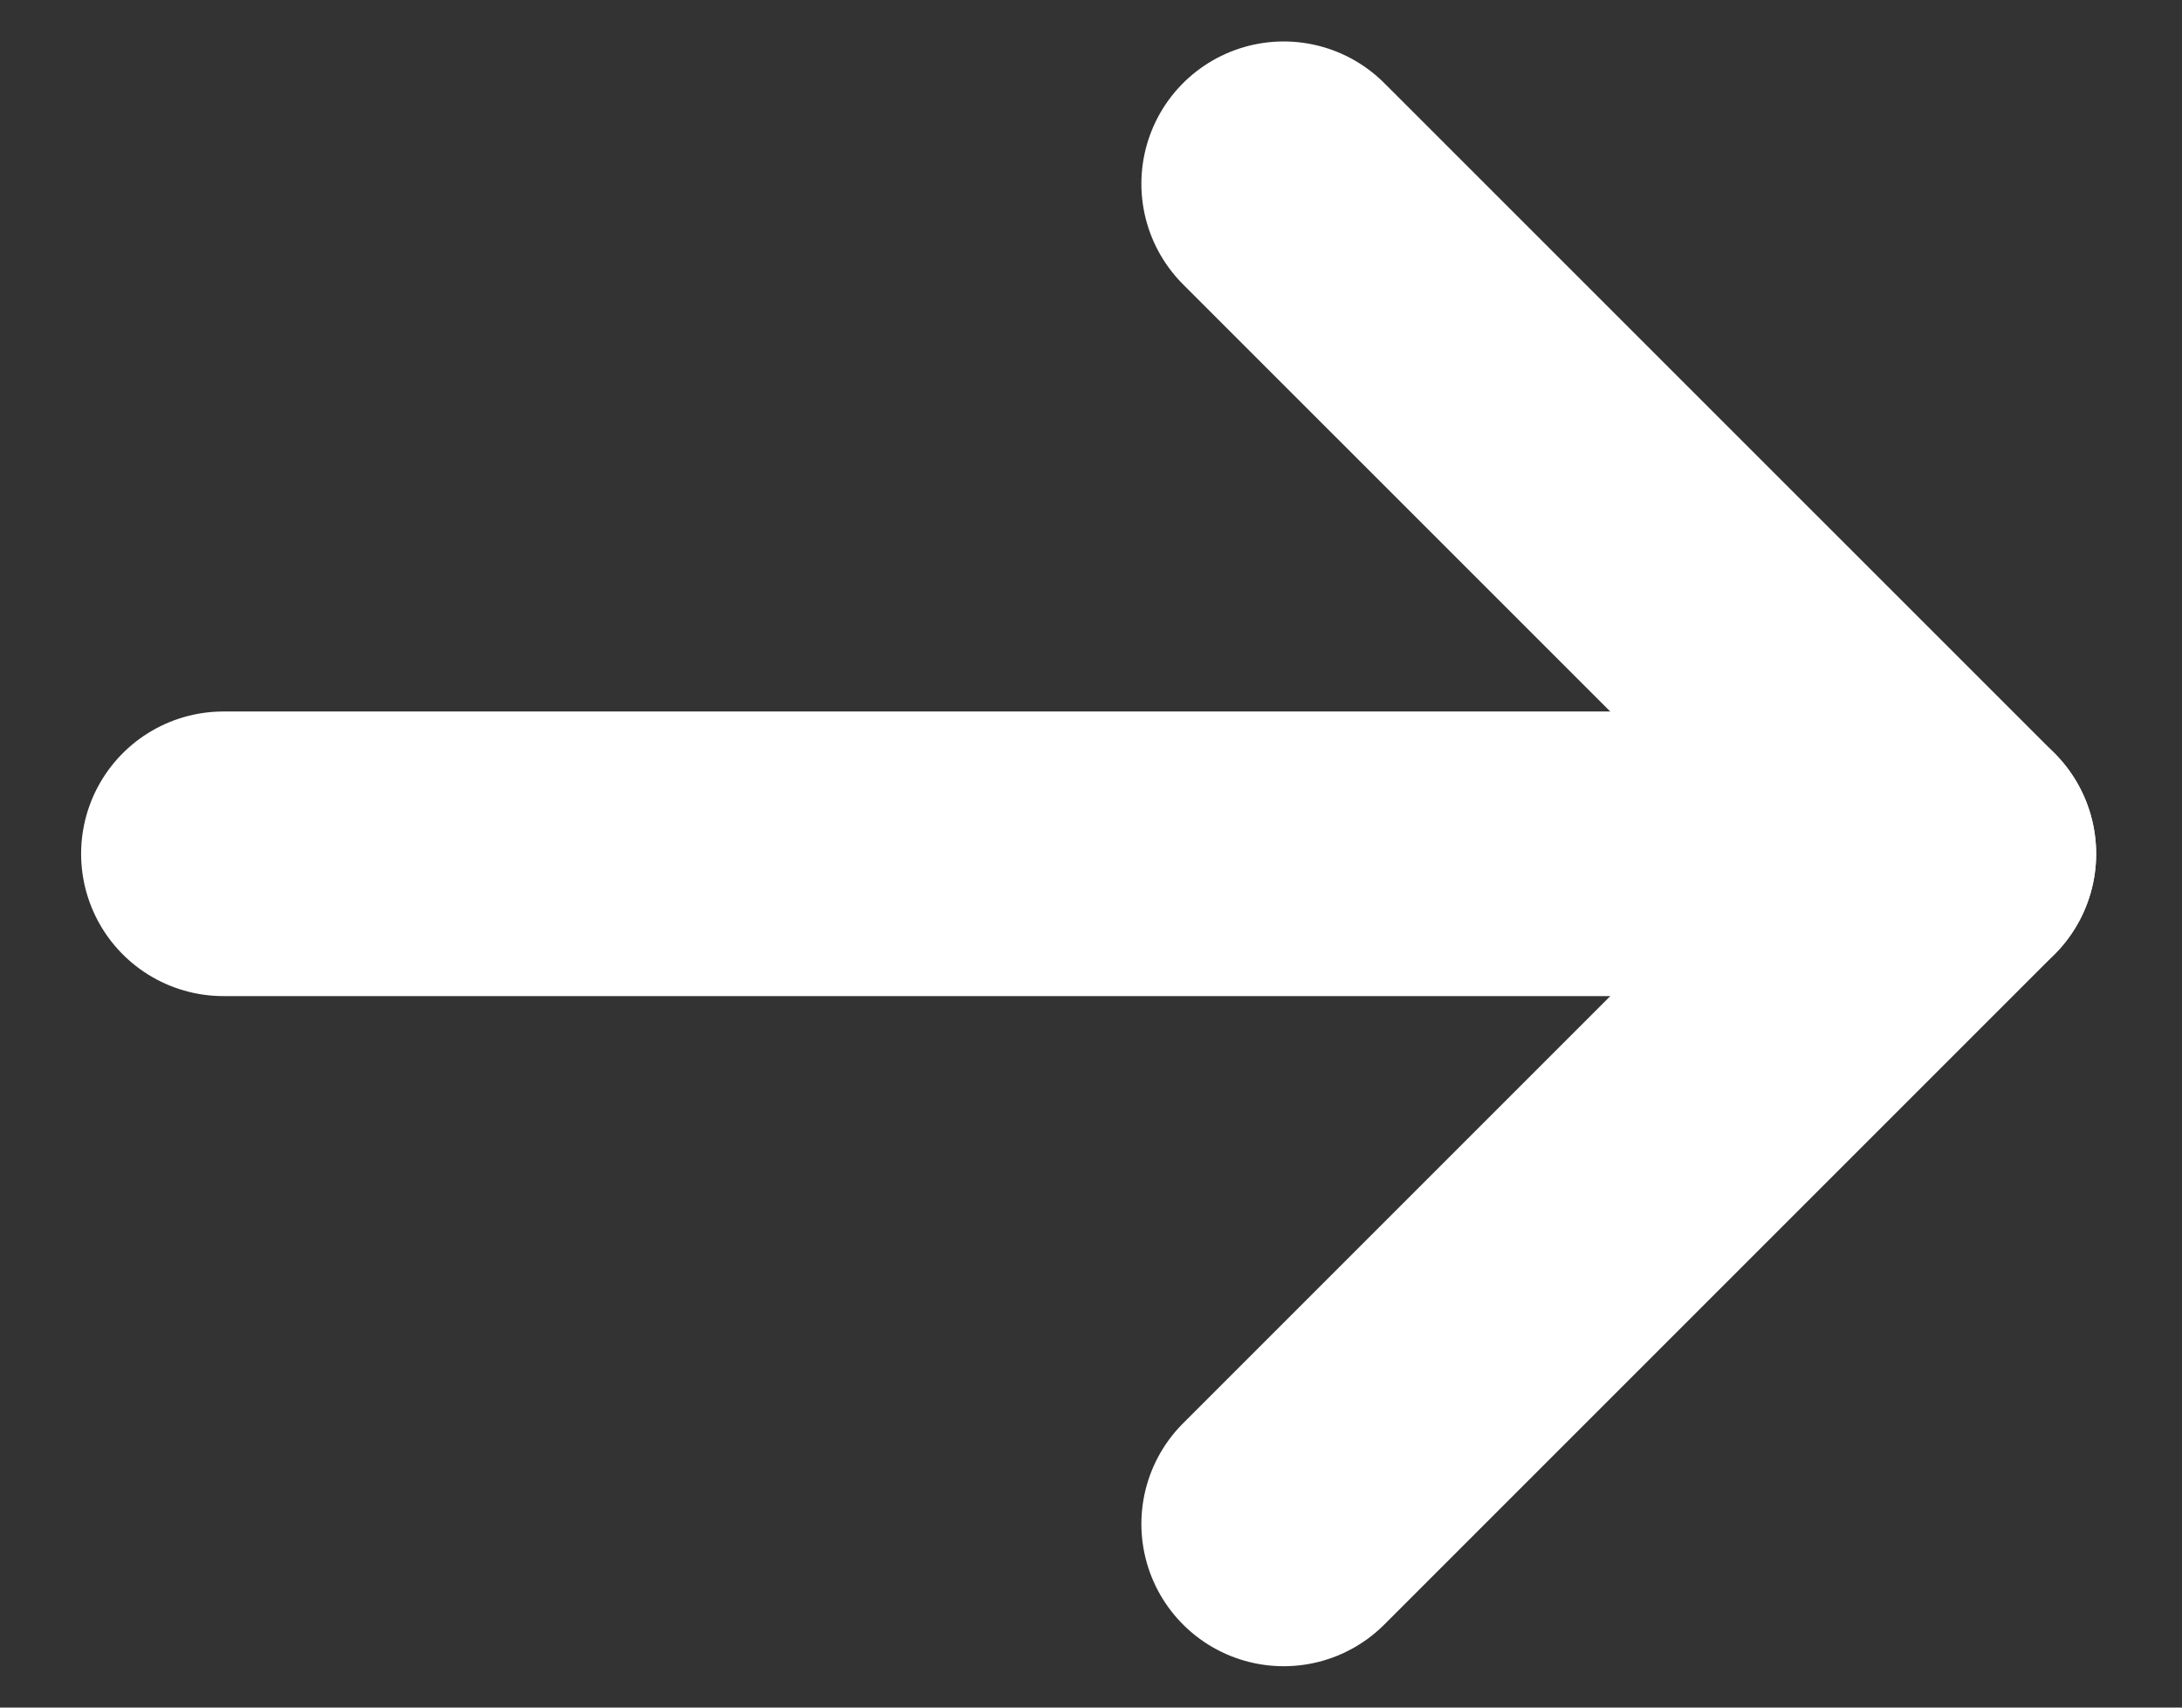
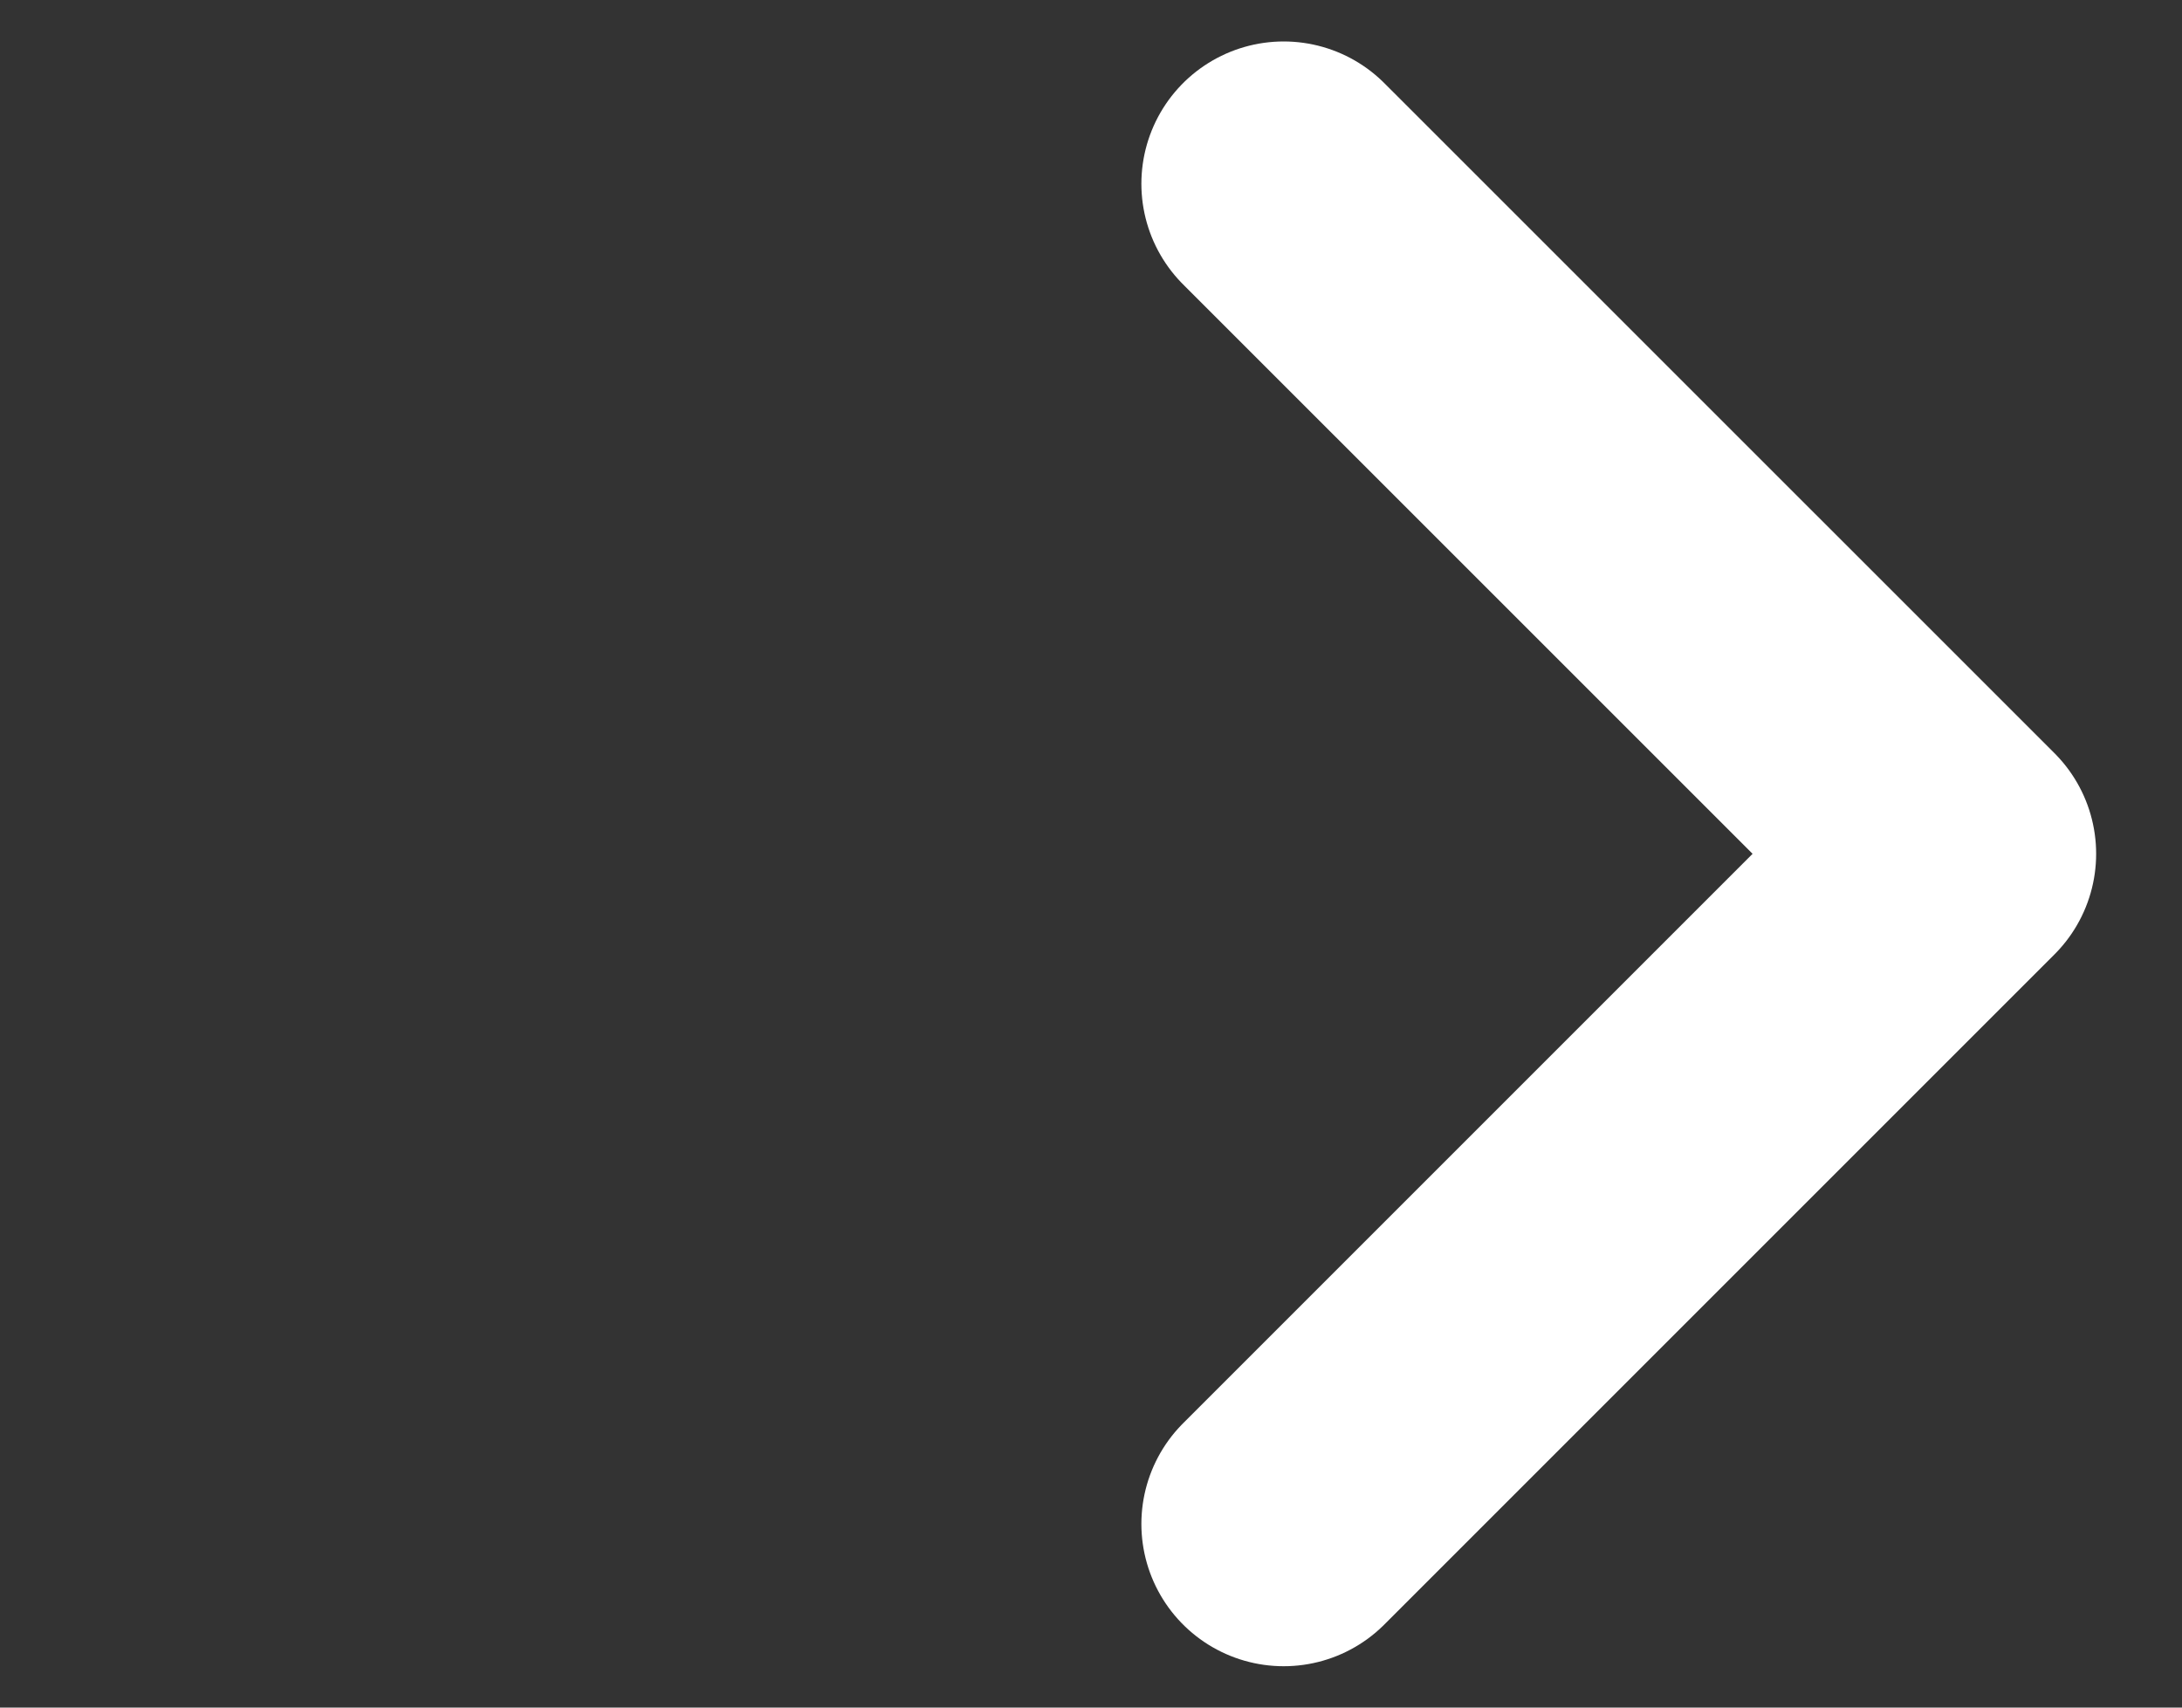
<svg xmlns="http://www.w3.org/2000/svg" width="23" height="18" viewBox="0 0 23 18" fill="none">
  <rect x="0" y="0" width="23" height="18" fill="#333333" stroke="none" />
  <path d="M13.531 1.937L20.595 9L13.531 16.064" stroke="white" stroke-width="3" stroke-linecap="round" stroke-linejoin="round" />
-   <path d="M20.595 9L2.355 9" stroke="white" stroke-width="3" stroke-linecap="round" stroke-linejoin="round" />
</svg>